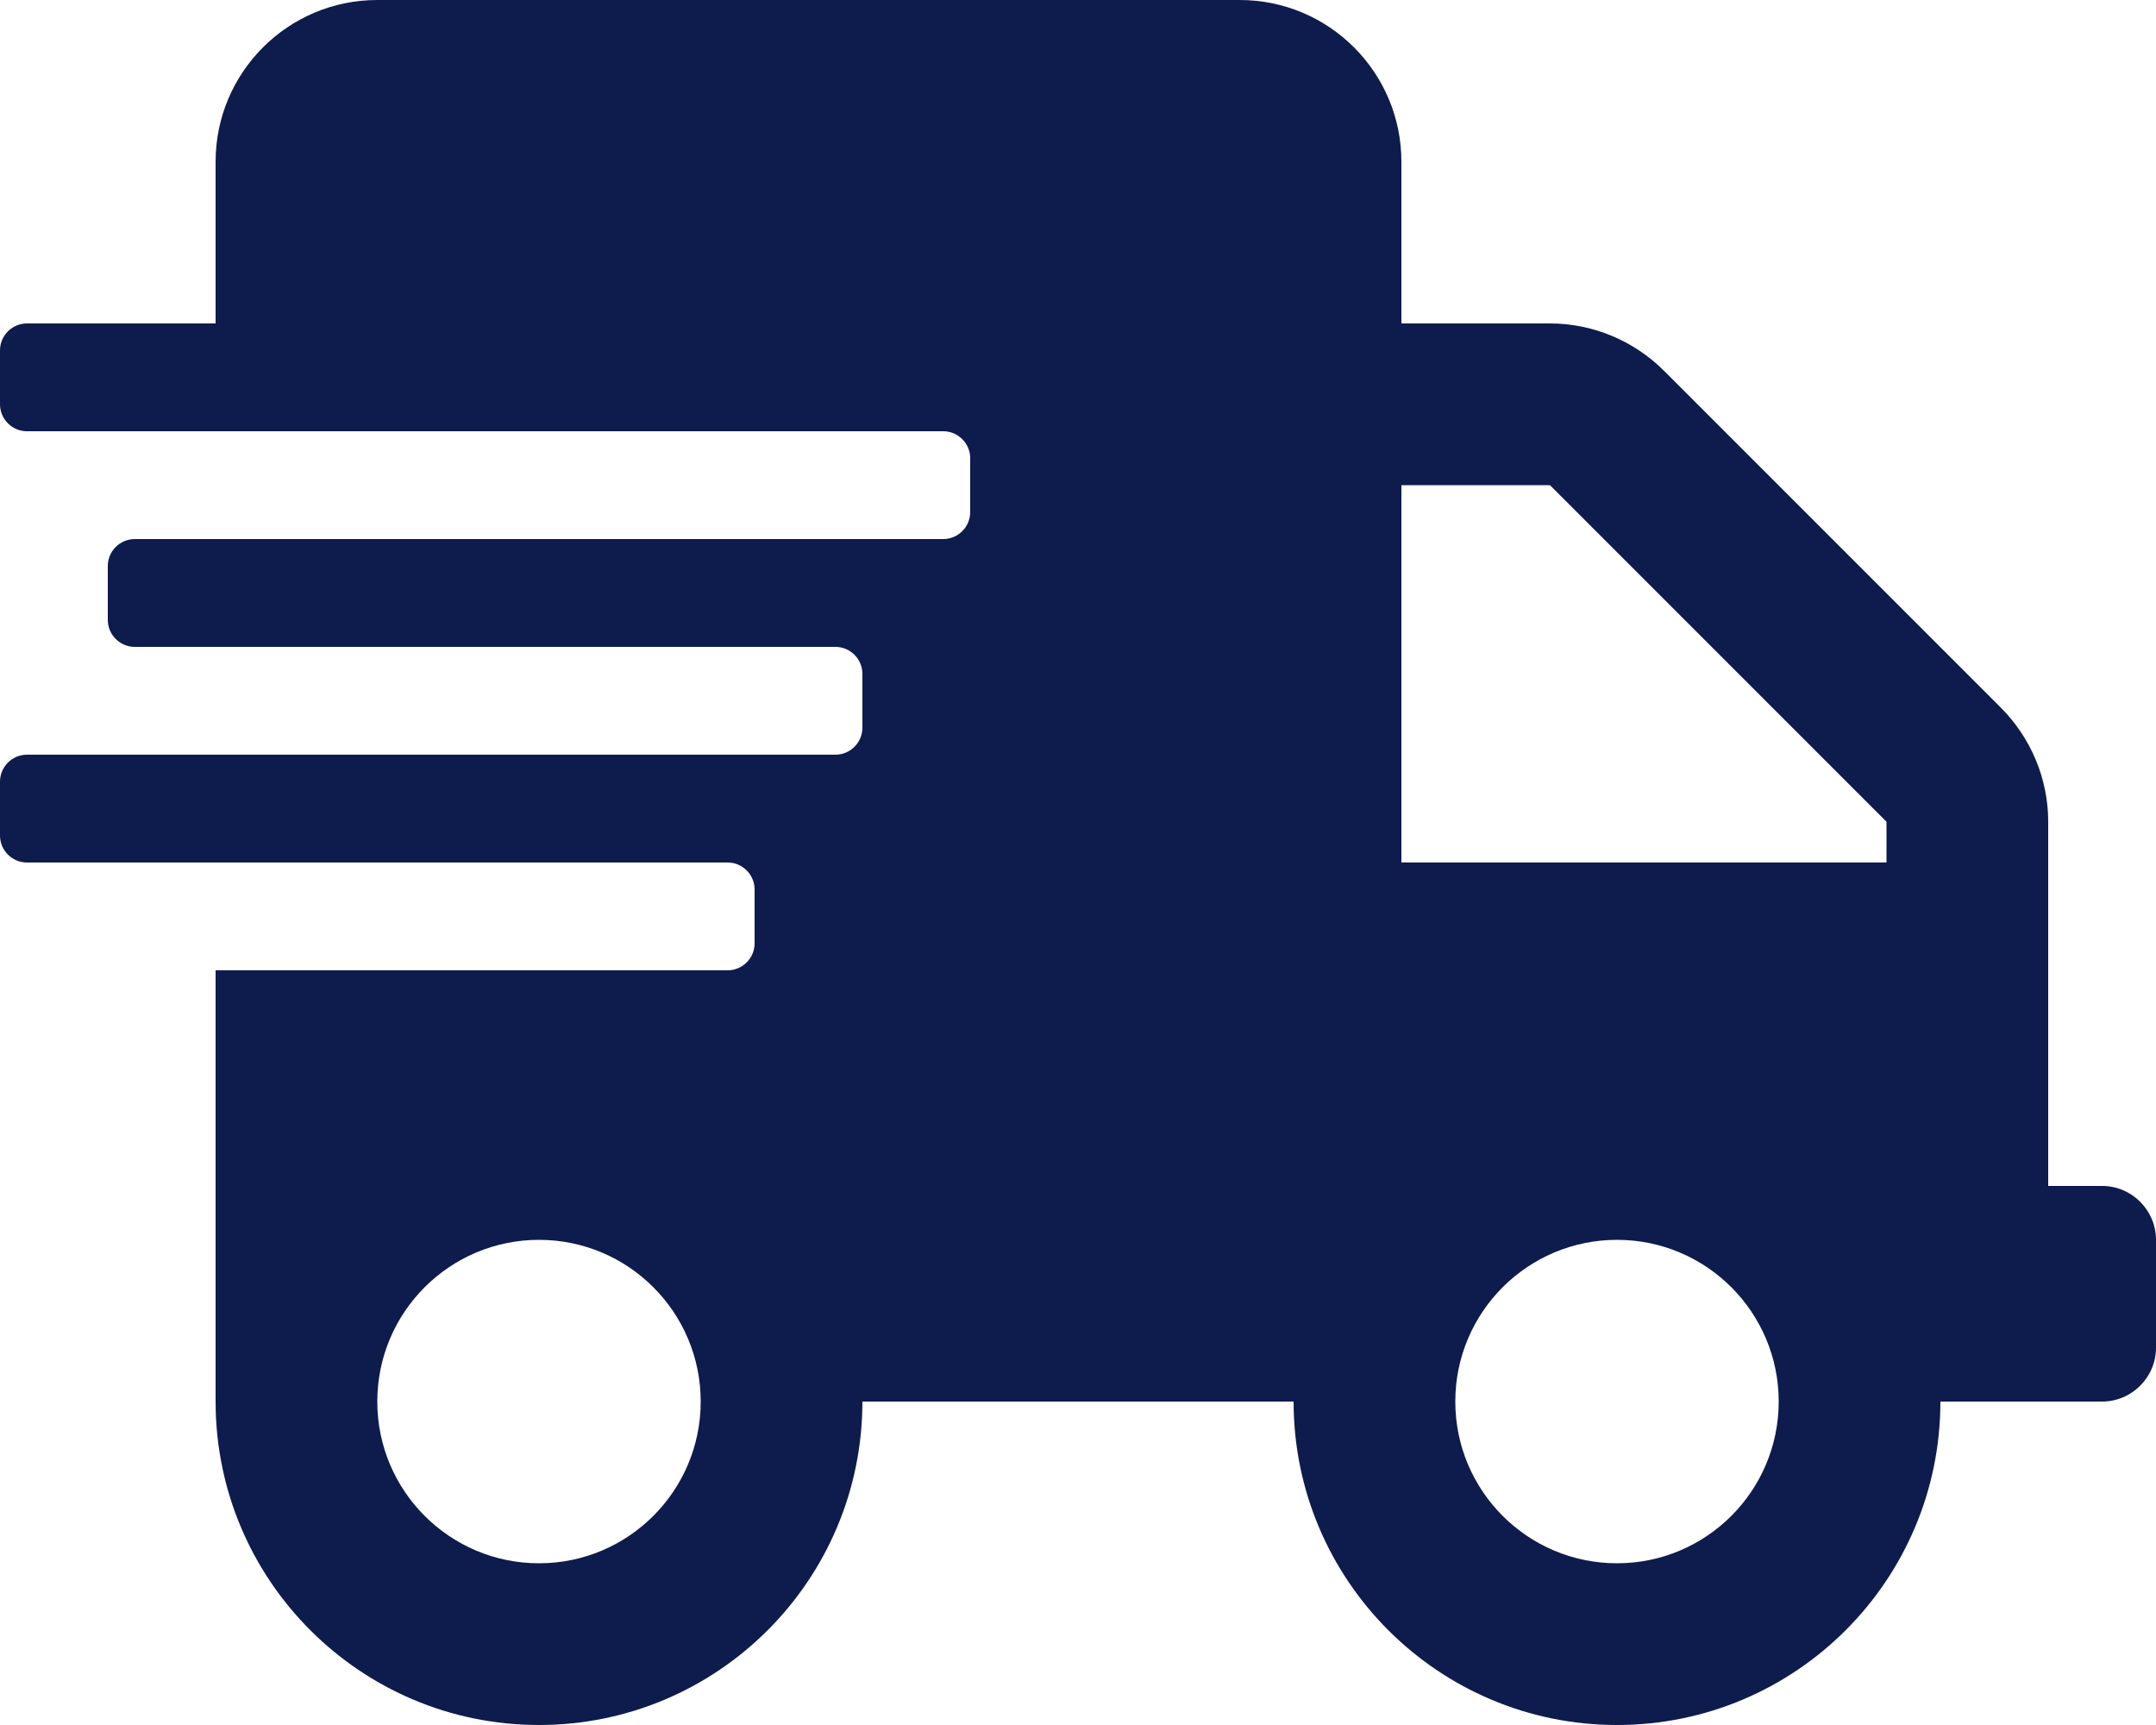
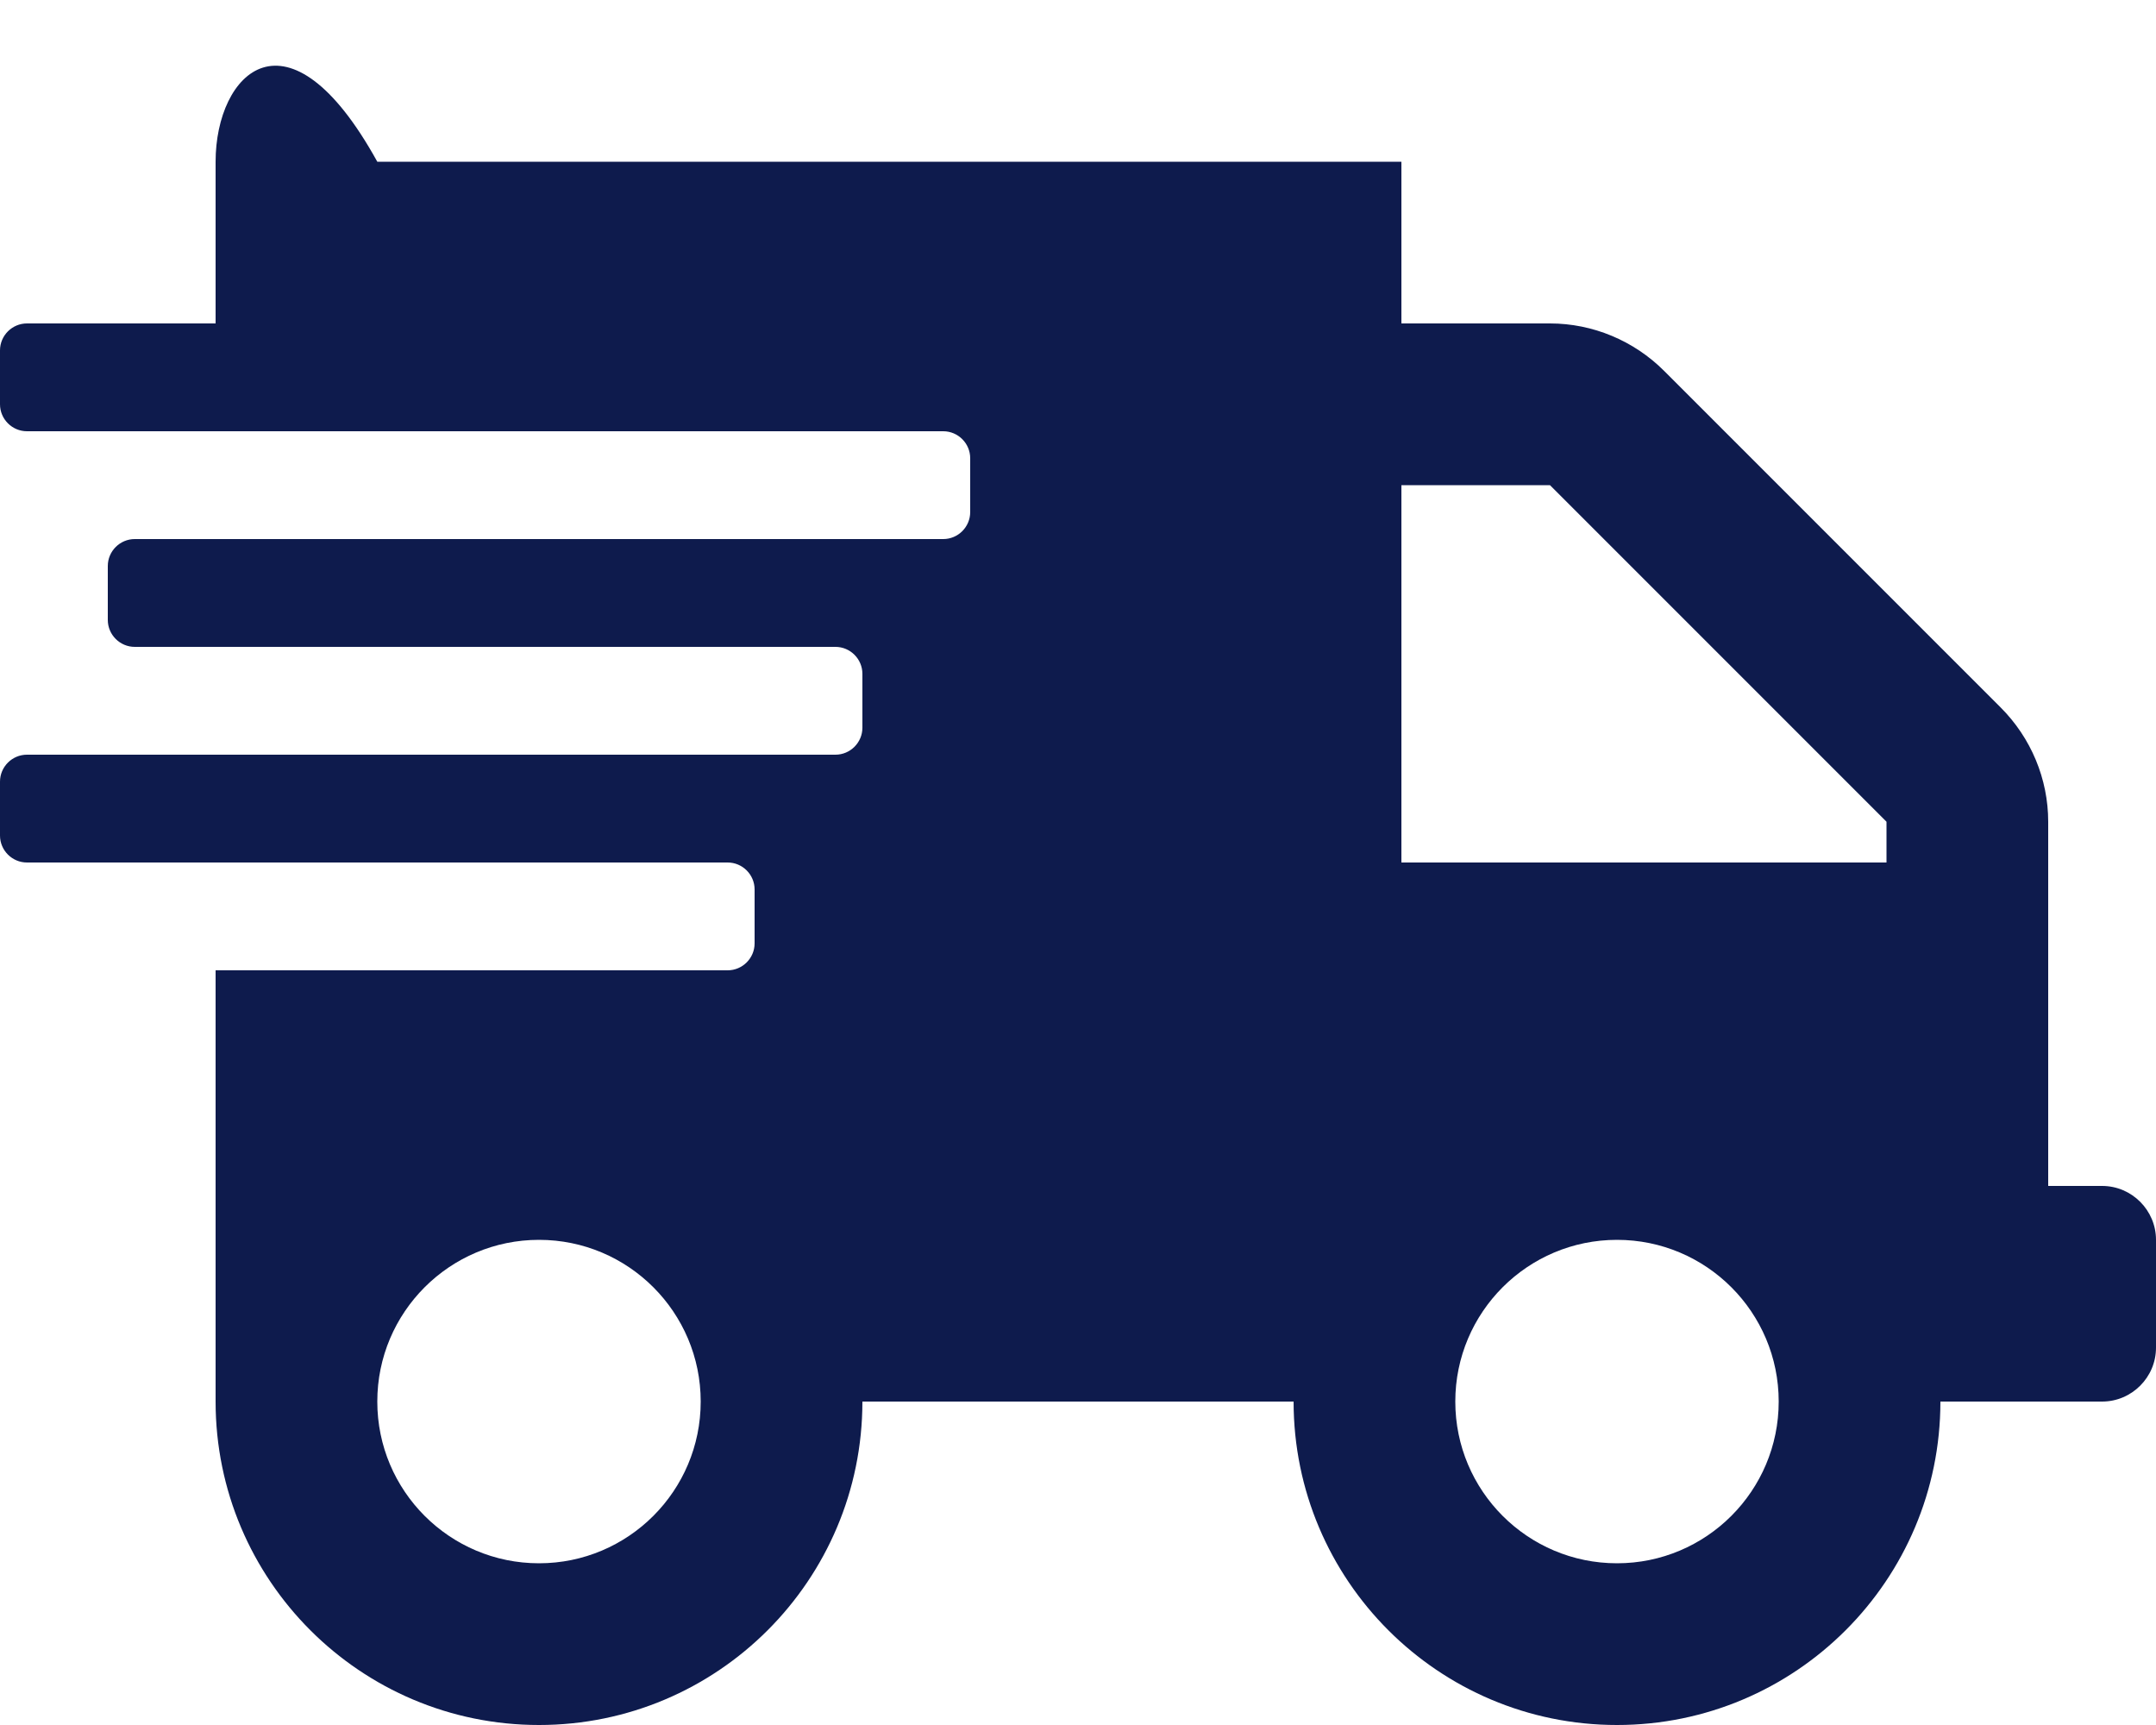
<svg xmlns="http://www.w3.org/2000/svg" t="1678781661496" class="icon" viewBox="0 0 1280 1024" version="1.1" p-id="2186" width="250" height="200">
-   <path d="M1248 704h-32V487.8c0-25.4-10.2-49.8-28.2-67.8L988 220.2c-18-18-42.4-28.2-67.8-28.2H832V96c0-53-43-96-96-96H224C171 0 128 43 128 96v96H16c-8.8 0-16 7.2-16 16v32c0 8.8 7.2 16 16 16h544c8.8 0 16 7.2 16 16v32c0 8.8-7.2 16-16 16H80c-8.8 0-16 7.2-16 16v32c0 8.8 7.2 16 16 16h416c8.8 0 16 7.2 16 16v32c0 8.8-7.2 16-16 16H16c-8.8 0-16 7.2-16 16v32c0 8.8 7.2 16 16 16h416c8.8 0 16 7.2 16 16v32c0 8.8-7.2 16-16 16H128v256c0 106 86 192 192 192s192-86 192-192h256c0 106 86 192 192 192s192-86 192-192h96c17.6 0 32-14.4 32-32v-64c0-17.6-14.4-32-32-32zM320 928c-53 0-96-43-96-96s43-96 96-96 96 43 96 96-43 96-96 96z m640 0c-53 0-96-43-96-96s43-96 96-96 96 43 96 96-43 96-96 96z m160-416H832V288h88.2l199.8 199.8V512z" p-id="2187" fill="#0E1B4D" />
+   <path d="M1248 704h-32V487.8c0-25.4-10.2-49.8-28.2-67.8L988 220.2c-18-18-42.4-28.2-67.8-28.2H832V96H224C171 0 128 43 128 96v96H16c-8.8 0-16 7.2-16 16v32c0 8.8 7.2 16 16 16h544c8.8 0 16 7.2 16 16v32c0 8.8-7.2 16-16 16H80c-8.8 0-16 7.2-16 16v32c0 8.8 7.2 16 16 16h416c8.8 0 16 7.2 16 16v32c0 8.8-7.2 16-16 16H16c-8.8 0-16 7.2-16 16v32c0 8.8 7.2 16 16 16h416c8.8 0 16 7.2 16 16v32c0 8.8-7.2 16-16 16H128v256c0 106 86 192 192 192s192-86 192-192h256c0 106 86 192 192 192s192-86 192-192h96c17.6 0 32-14.4 32-32v-64c0-17.6-14.4-32-32-32zM320 928c-53 0-96-43-96-96s43-96 96-96 96 43 96 96-43 96-96 96z m640 0c-53 0-96-43-96-96s43-96 96-96 96 43 96 96-43 96-96 96z m160-416H832V288h88.2l199.8 199.8V512z" p-id="2187" fill="#0E1B4D" />
</svg>